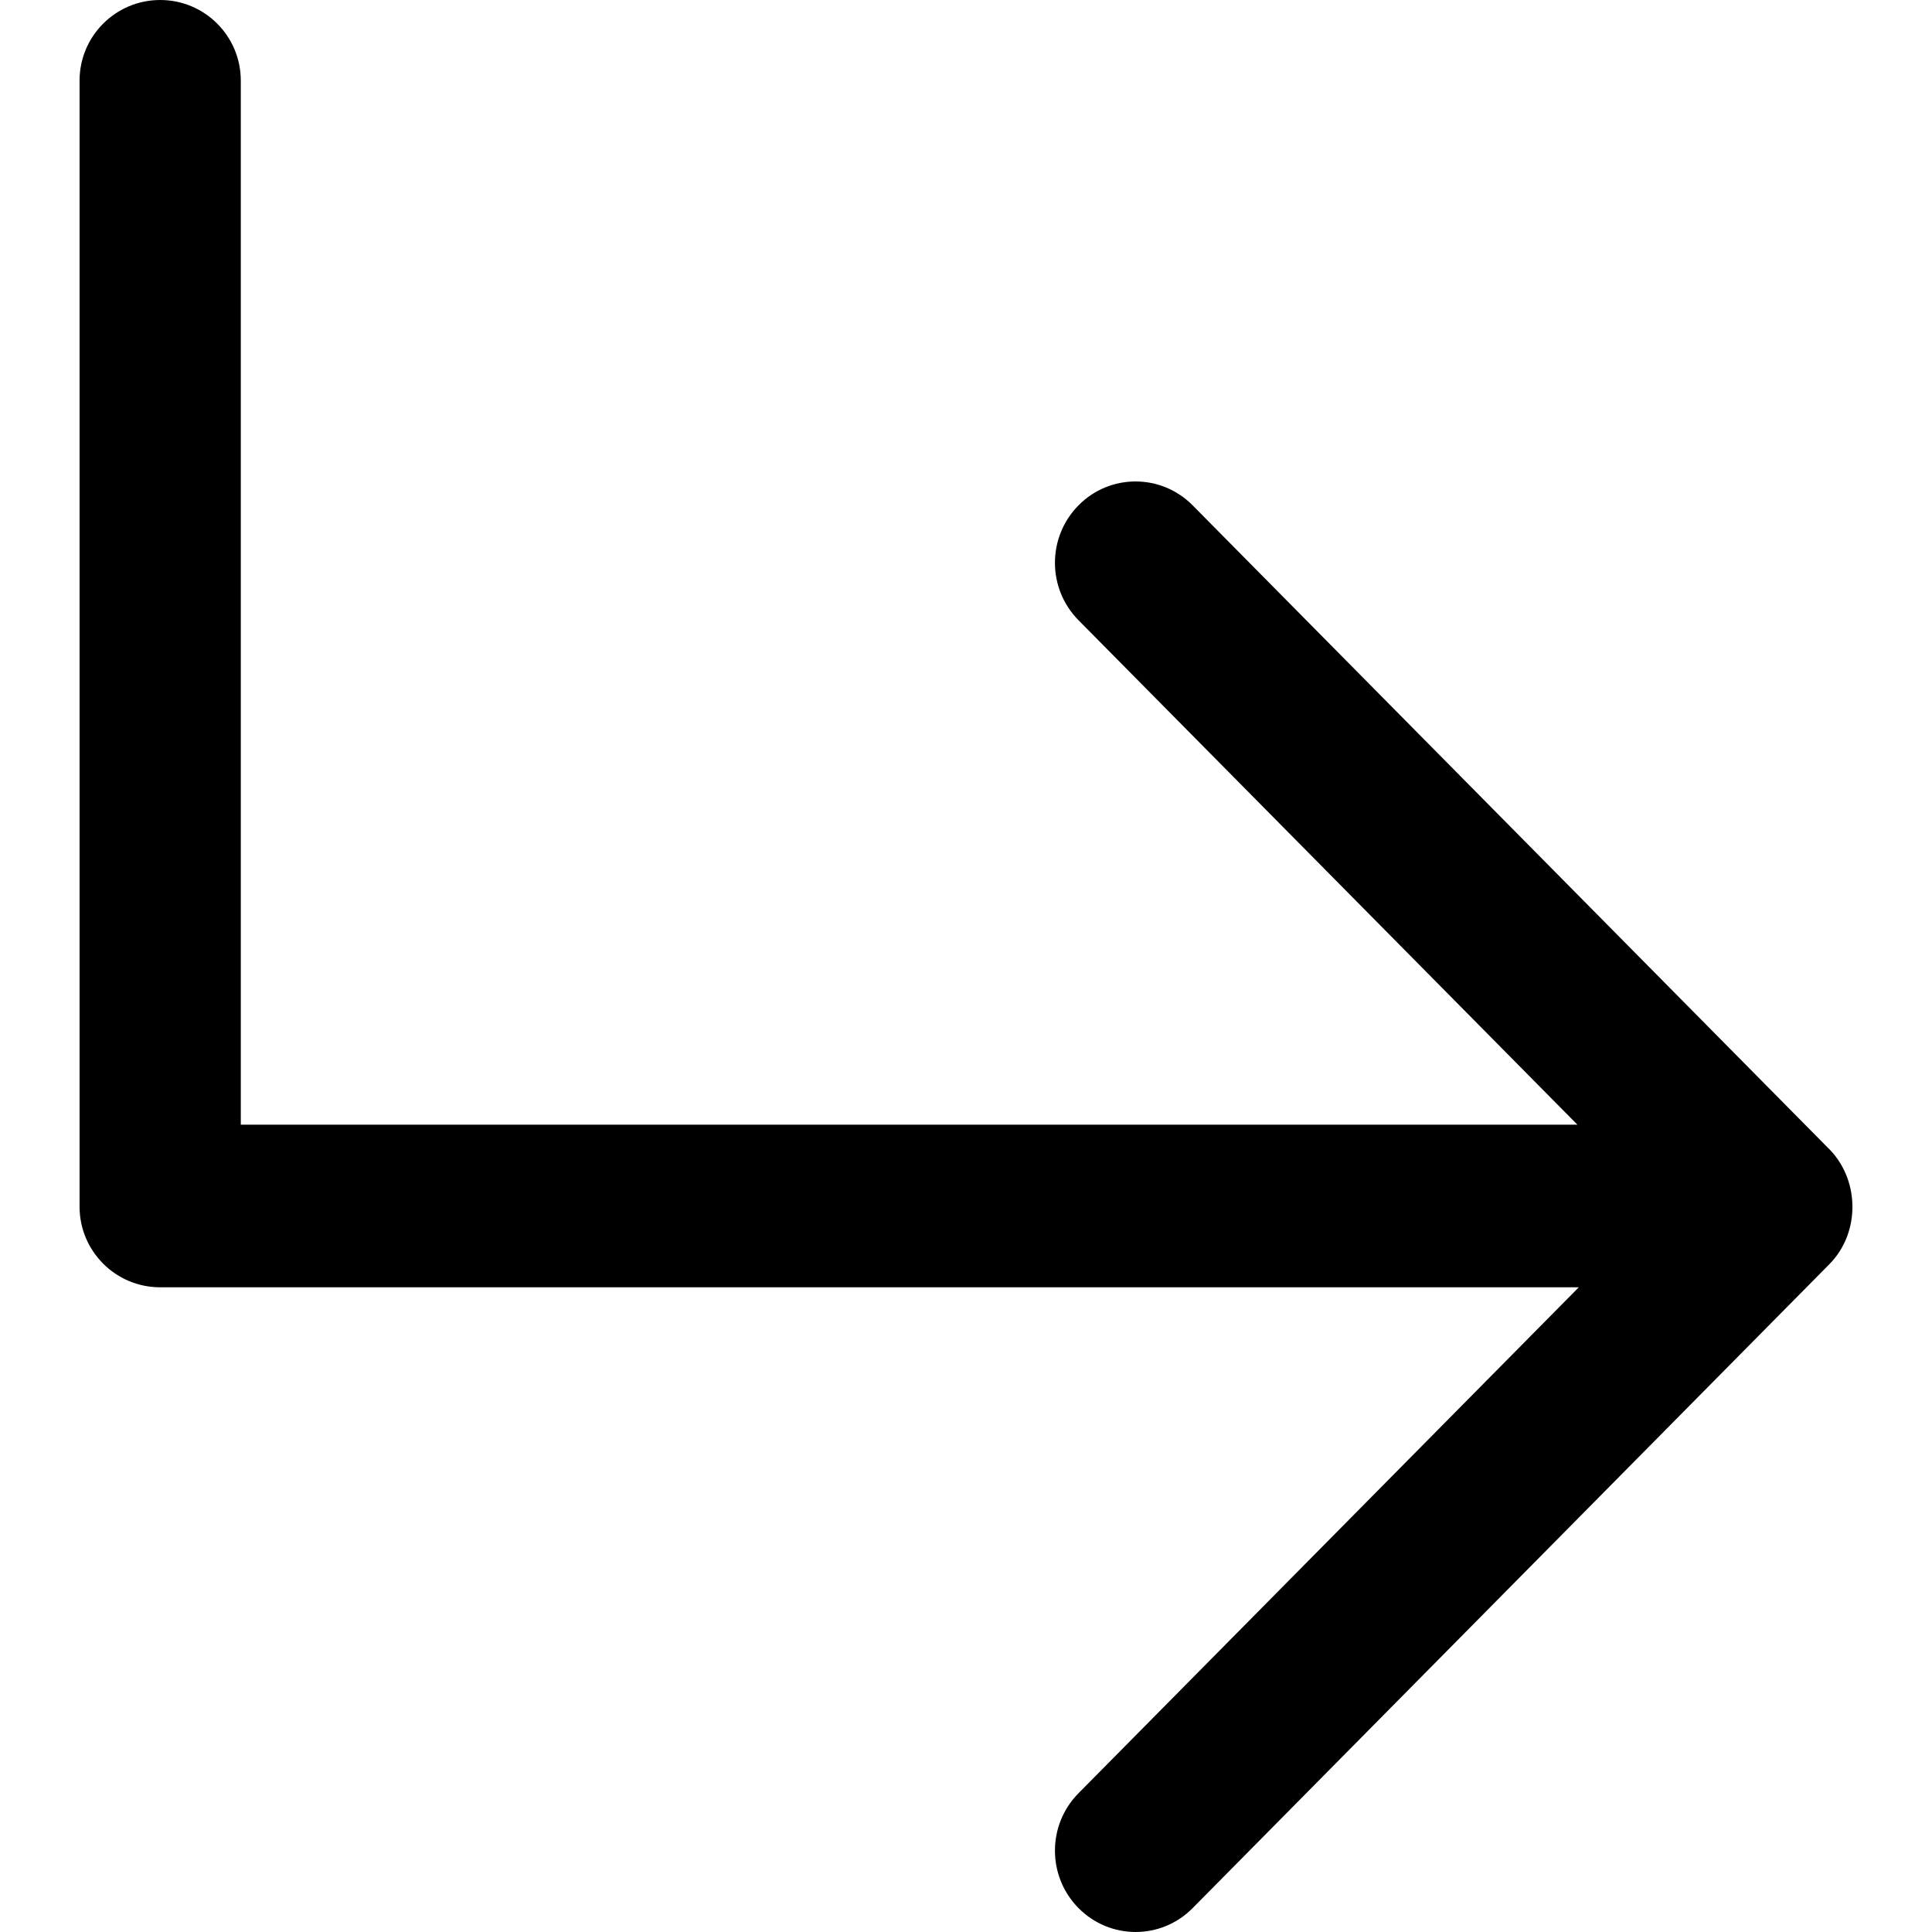
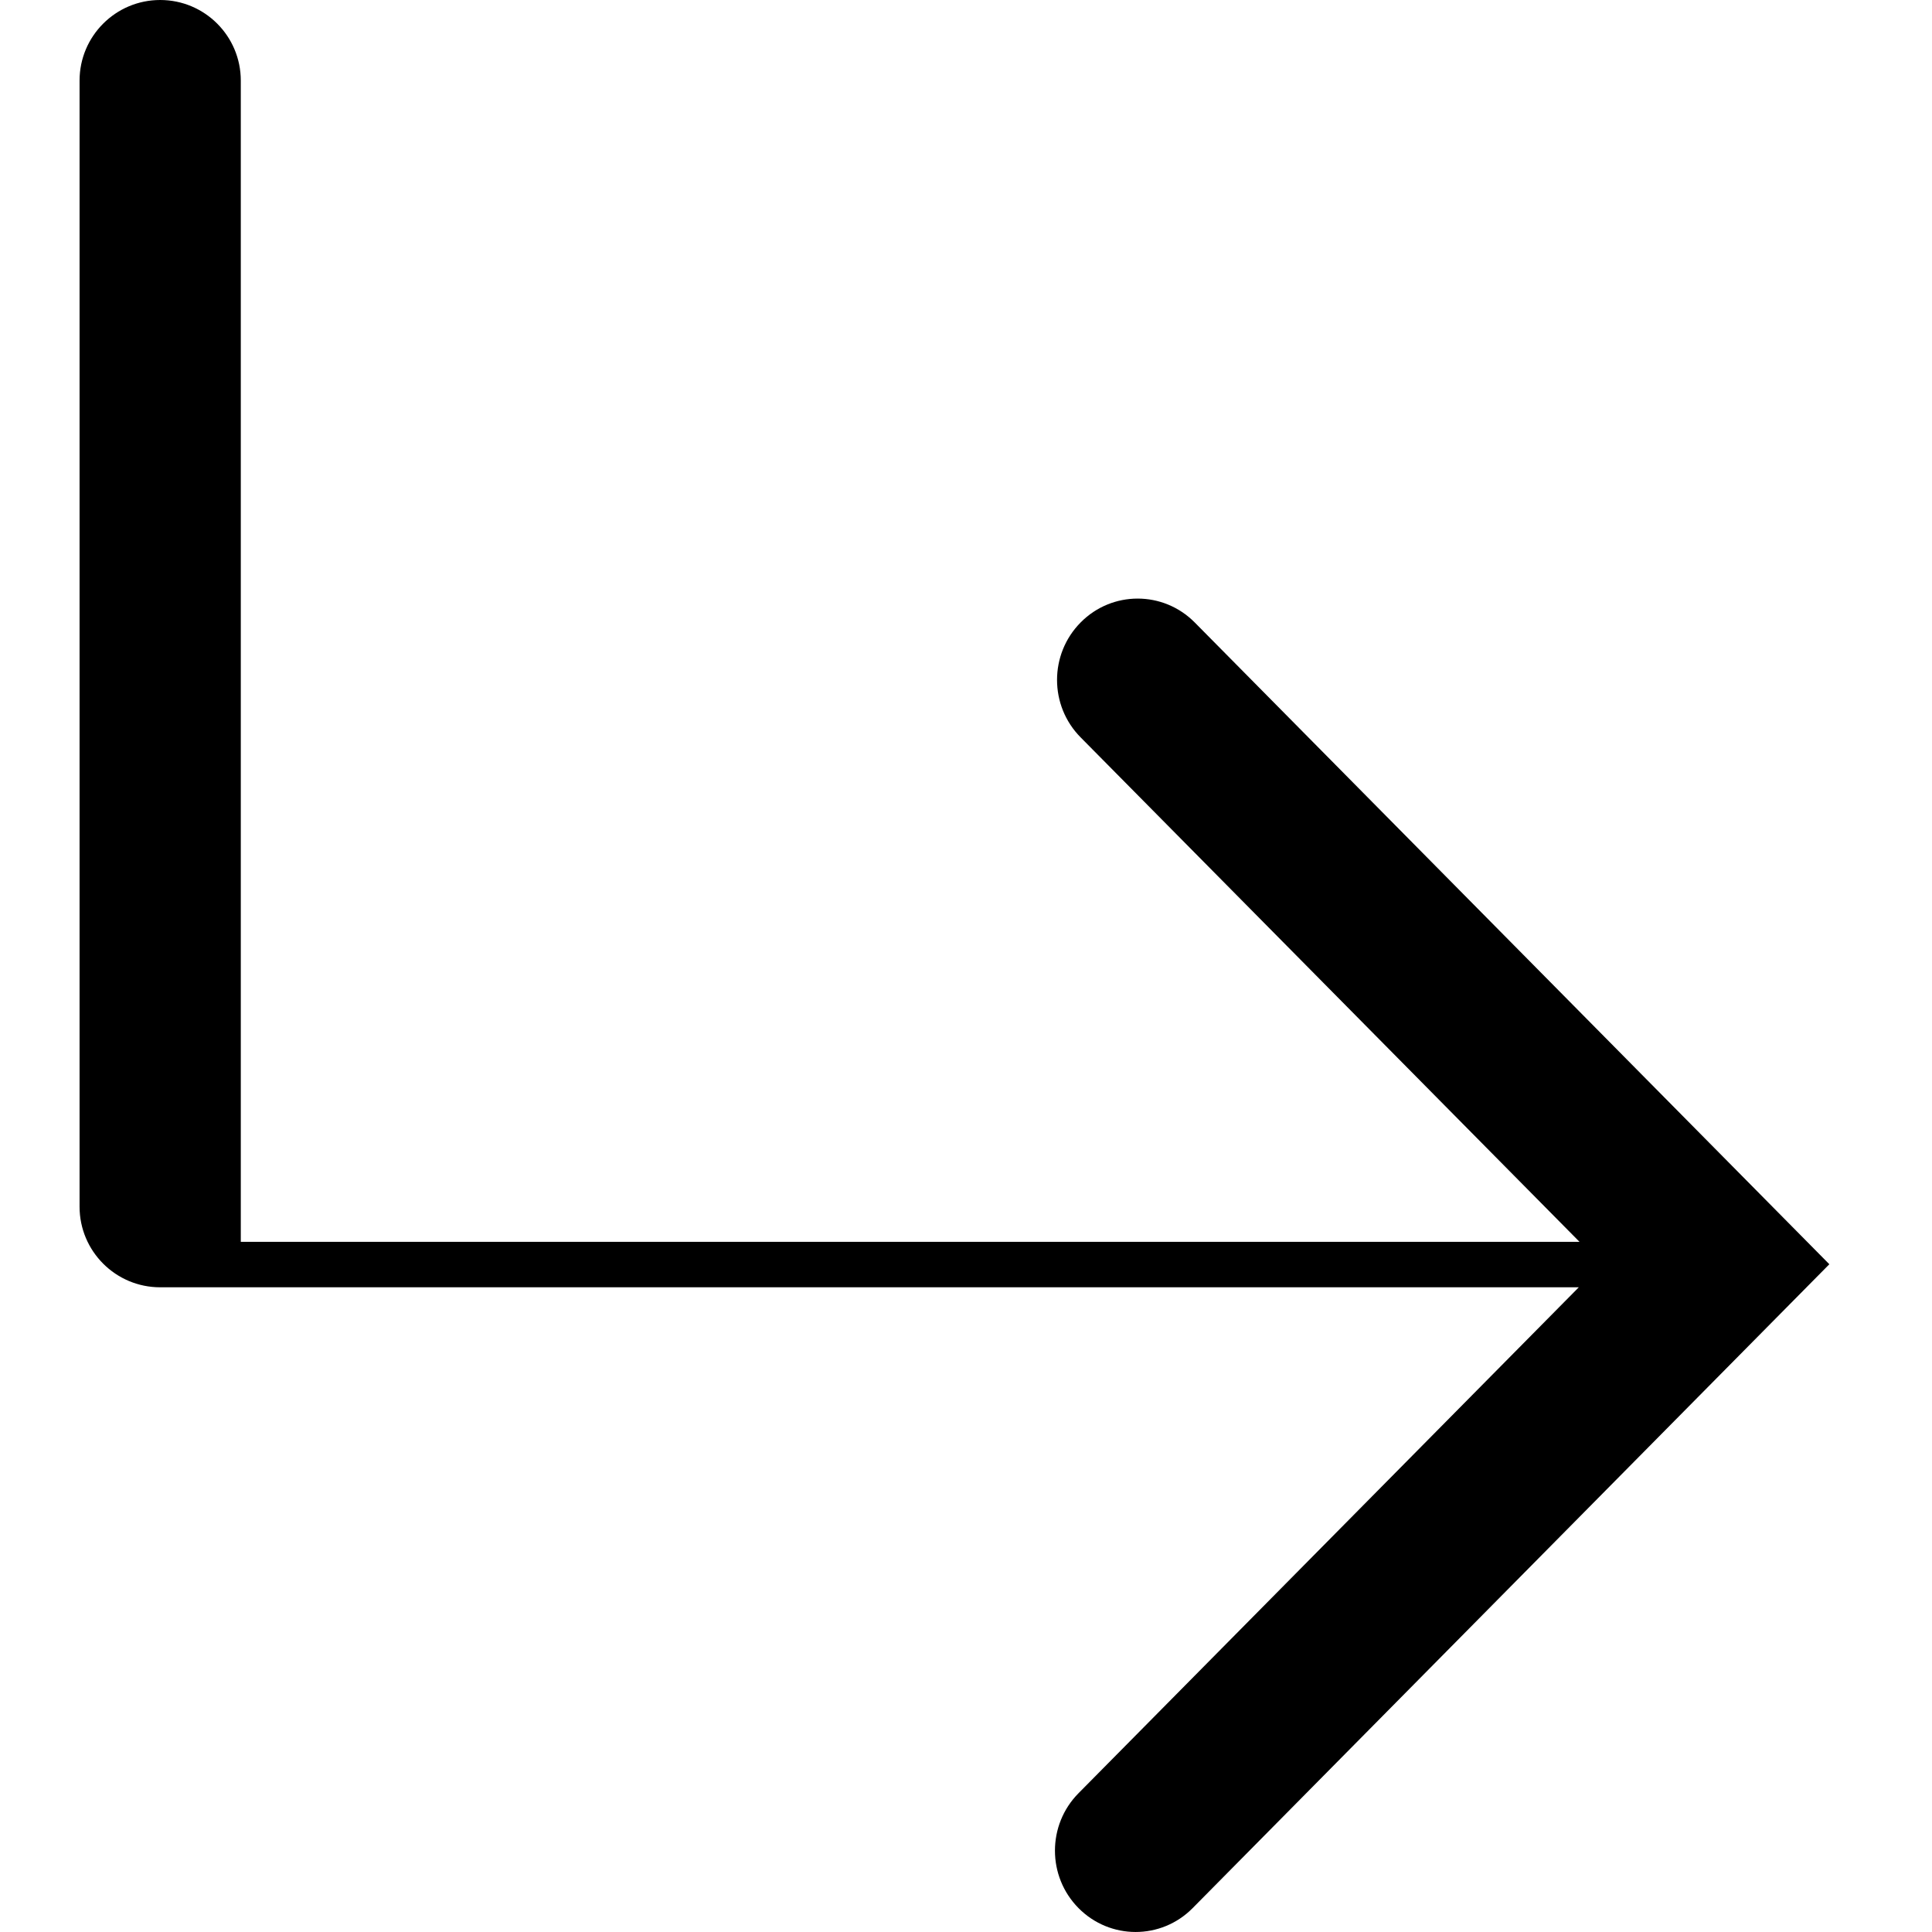
<svg xmlns="http://www.w3.org/2000/svg" fill="#000000" height="800px" width="800px" version="1.1" id="Capa_1" viewBox="0 0 288.324 288.324" xml:space="preserve">
  <g>
-     <path id="Subdirectory_Arrow_Right" d="M23.904,0c-6.641,0-12.03,5.39-12.03,12.03v168.051c0,6.641,5.39,12.03,12.03,12.03h211.709   l-74.648,75.49c-4.704,4.74-4.704,12.427,0,17.167s12.319,4.74,17.011,0l95.027-96.098c4.74-4.788,4.547-12.884-0.313-17.48   l-94.715-95.785c-4.704-4.74-12.319-4.74-17.011,0c-4.704,4.74-4.704,12.427,0,17.167l74.444,75.274H35.935V12.03   C35.935,5.39,30.557,0,23.904,0z" />
+     <path id="Subdirectory_Arrow_Right" d="M23.904,0c-6.641,0-12.03,5.39-12.03,12.03v168.051c0,6.641,5.39,12.03,12.03,12.03h211.709   l-74.648,75.49c-4.704,4.74-4.704,12.427,0,17.167s12.319,4.74,17.011,0l95.027-96.098l-94.715-95.785c-4.704-4.74-12.319-4.74-17.011,0c-4.704,4.74-4.704,12.427,0,17.167l74.444,75.274H35.935V12.03   C35.935,5.39,30.557,0,23.904,0z" />
    <g>
	</g>
    <g>
	</g>
    <g>
	</g>
    <g>
	</g>
    <g>
	</g>
    <g>
	</g>
  </g>
</svg>